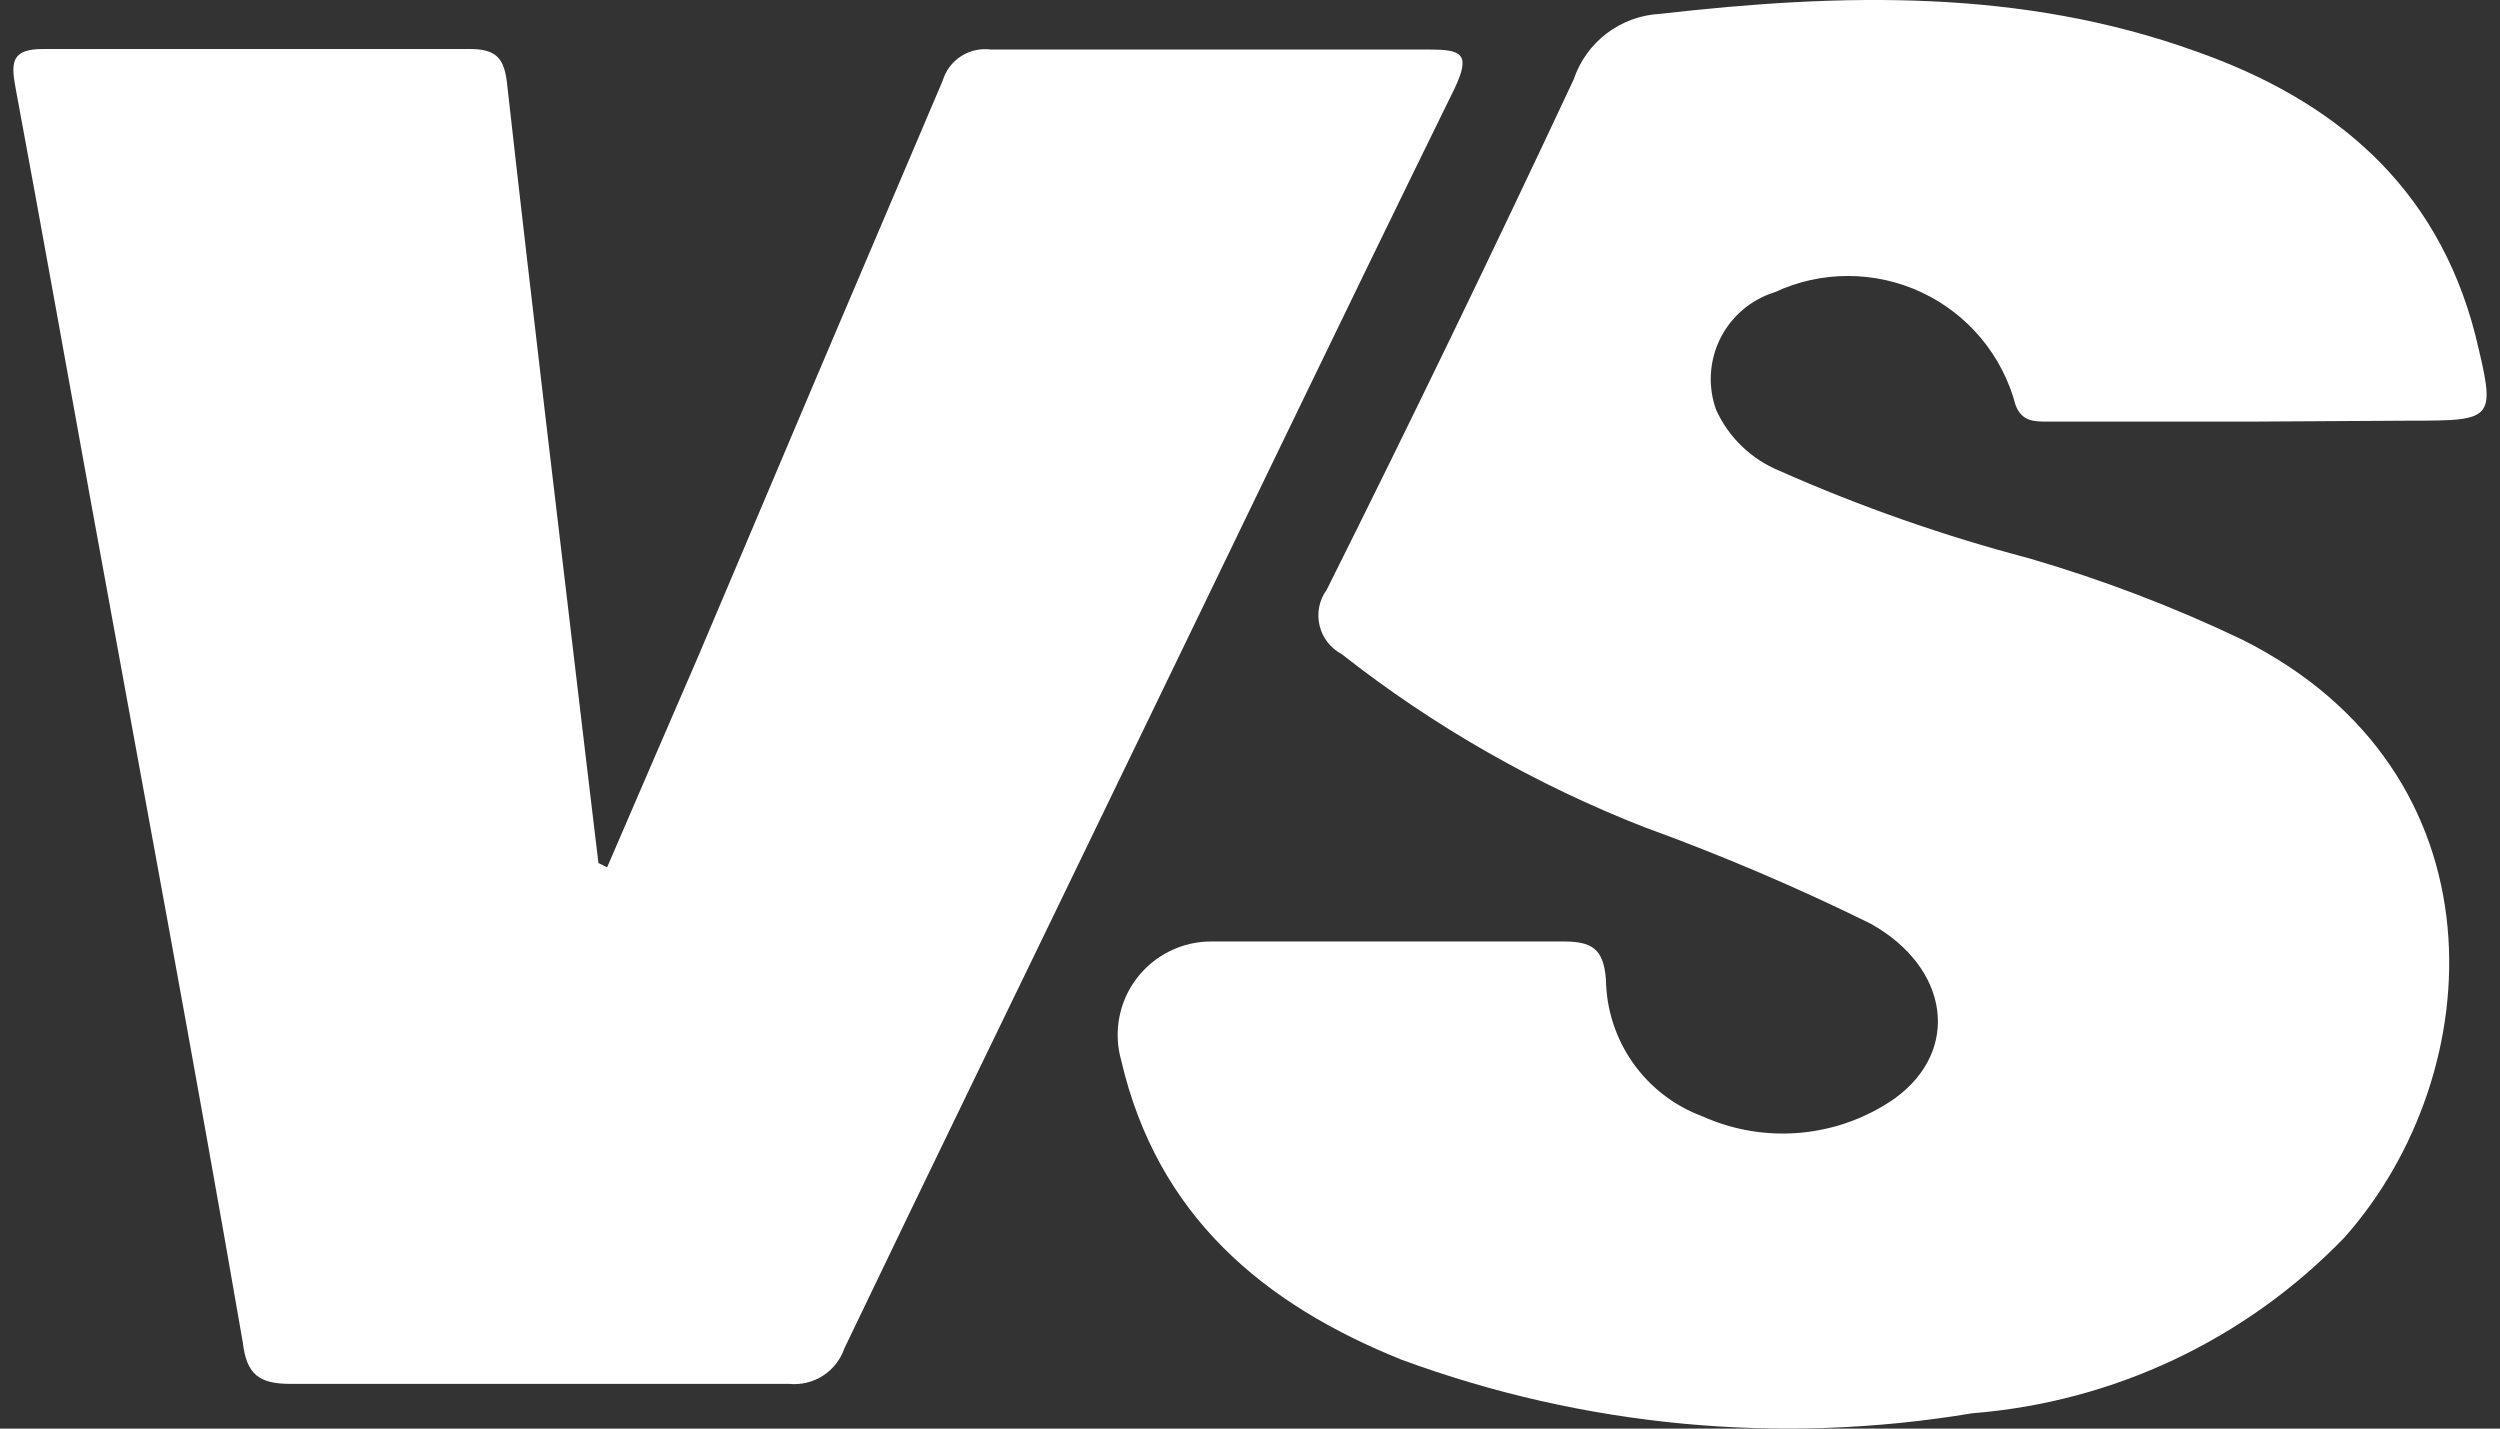
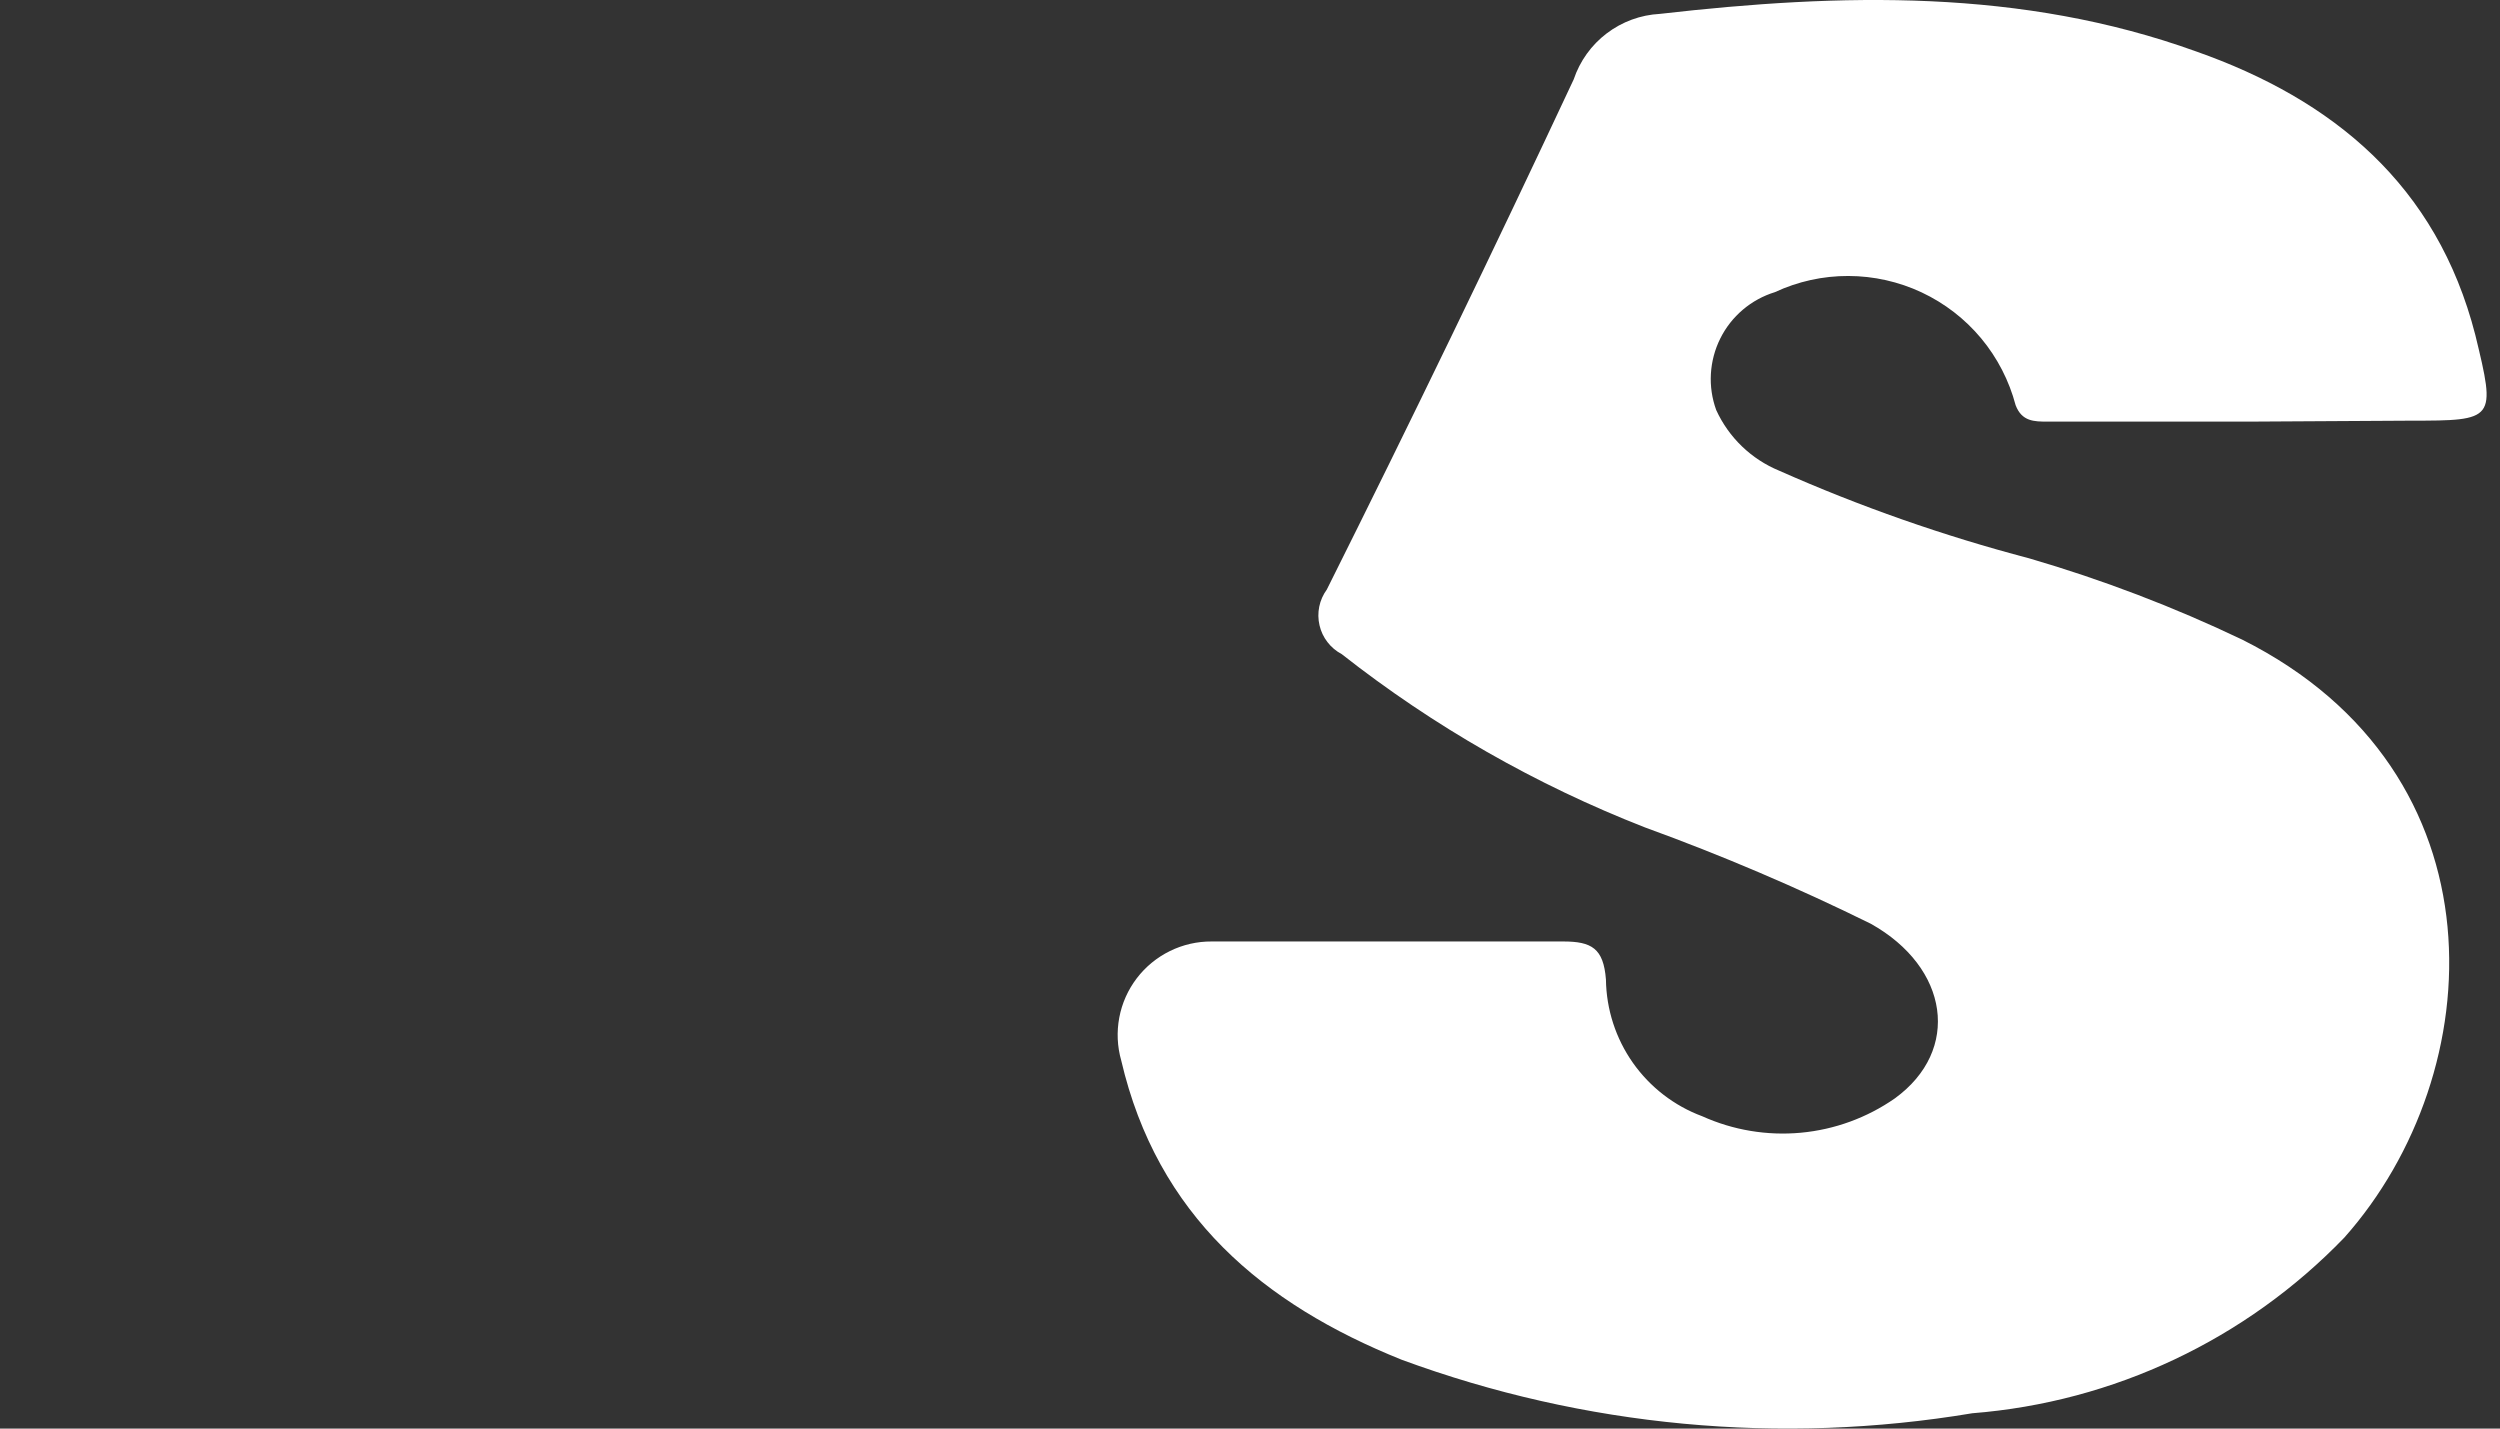
<svg xmlns="http://www.w3.org/2000/svg" width="56" height="32" viewBox="0 0 56 32" fill="none">
  <rect x="0" y="0" width="56" height="32" fill="#333333" stroke="none" />
  <path d="M50.444 9.444H45.861C45.57 9.444 45.29 9.444 45.15 9.077C45.005 8.528 44.742 8.017 44.379 7.58C44.015 7.143 43.56 6.792 43.046 6.55C42.532 6.309 41.971 6.183 41.403 6.182C40.835 6.18 40.273 6.304 39.758 6.544C39.495 6.625 39.25 6.759 39.04 6.937C38.829 7.116 38.657 7.335 38.534 7.583C38.411 7.83 38.34 8.099 38.324 8.375C38.308 8.65 38.349 8.926 38.443 9.185C38.725 9.801 39.229 10.286 39.855 10.544C41.665 11.347 43.537 12.003 45.451 12.506C47.09 12.984 48.688 13.593 50.228 14.329C56.159 17.305 55.792 24.033 52.514 27.721C50.31 30.007 47.345 31.407 44.179 31.657C39.888 32.375 35.484 31.962 31.402 30.46C28.285 29.209 25.924 27.225 25.115 23.753C25.026 23.44 25.012 23.112 25.072 22.793C25.132 22.473 25.266 22.173 25.463 21.914C25.66 21.656 25.914 21.447 26.205 21.304C26.497 21.16 26.818 21.087 27.142 21.089C29.763 21.089 32.383 21.089 35.014 21.089C35.65 21.089 35.919 21.24 35.973 21.941C35.982 22.61 36.192 23.26 36.577 23.807C36.962 24.353 37.503 24.771 38.13 25.004C38.822 25.316 39.583 25.443 40.339 25.373C41.095 25.303 41.82 25.038 42.443 24.605C43.931 23.526 43.661 21.672 41.904 20.691C40.259 19.88 38.57 19.16 36.847 18.534C34.404 17.58 32.115 16.272 30.054 14.652C29.929 14.586 29.821 14.495 29.735 14.383C29.649 14.272 29.588 14.143 29.557 14.006C29.525 13.869 29.523 13.727 29.551 13.589C29.579 13.451 29.637 13.321 29.72 13.207C31.61 9.426 33.454 5.616 35.251 1.778C35.389 1.368 35.646 1.009 35.99 0.748C36.335 0.486 36.749 0.334 37.181 0.311C41.246 -0.153 45.279 -0.26 49.193 1.152C52.255 2.23 54.584 4.139 55.447 7.503C55.911 9.412 55.9 9.423 53.991 9.423L50.444 9.444Z" fill="white" />
-   <path d="M13.599 19.429C14.279 17.844 14.969 16.259 15.648 14.684C17.471 10.371 19.303 6.058 21.115 1.81C21.182 1.584 21.328 1.389 21.525 1.261C21.723 1.133 21.96 1.079 22.193 1.109C25.457 1.109 28.72 1.109 31.984 1.109C32.728 1.109 32.965 1.185 32.577 1.993C29.989 7.266 27.445 12.571 24.878 17.865C22.894 21.974 20.889 26.082 18.915 30.201C18.829 30.454 18.66 30.671 18.434 30.816C18.209 30.961 17.942 31.025 17.675 30.999C13.959 30.999 10.239 30.999 6.515 30.999C5.804 30.999 5.523 30.794 5.437 30.061C4.359 23.828 3.194 17.607 2.062 11.385C1.49 8.236 0.93 5.099 0.347 1.961C0.24 1.379 0.261 1.087 1.005 1.098C4.175 1.098 7.345 1.098 10.516 1.098C11.098 1.098 11.292 1.282 11.357 1.864C11.928 6.964 12.543 12.075 13.147 17.175L13.405 19.332L13.599 19.429Z" fill="white" />
</svg>